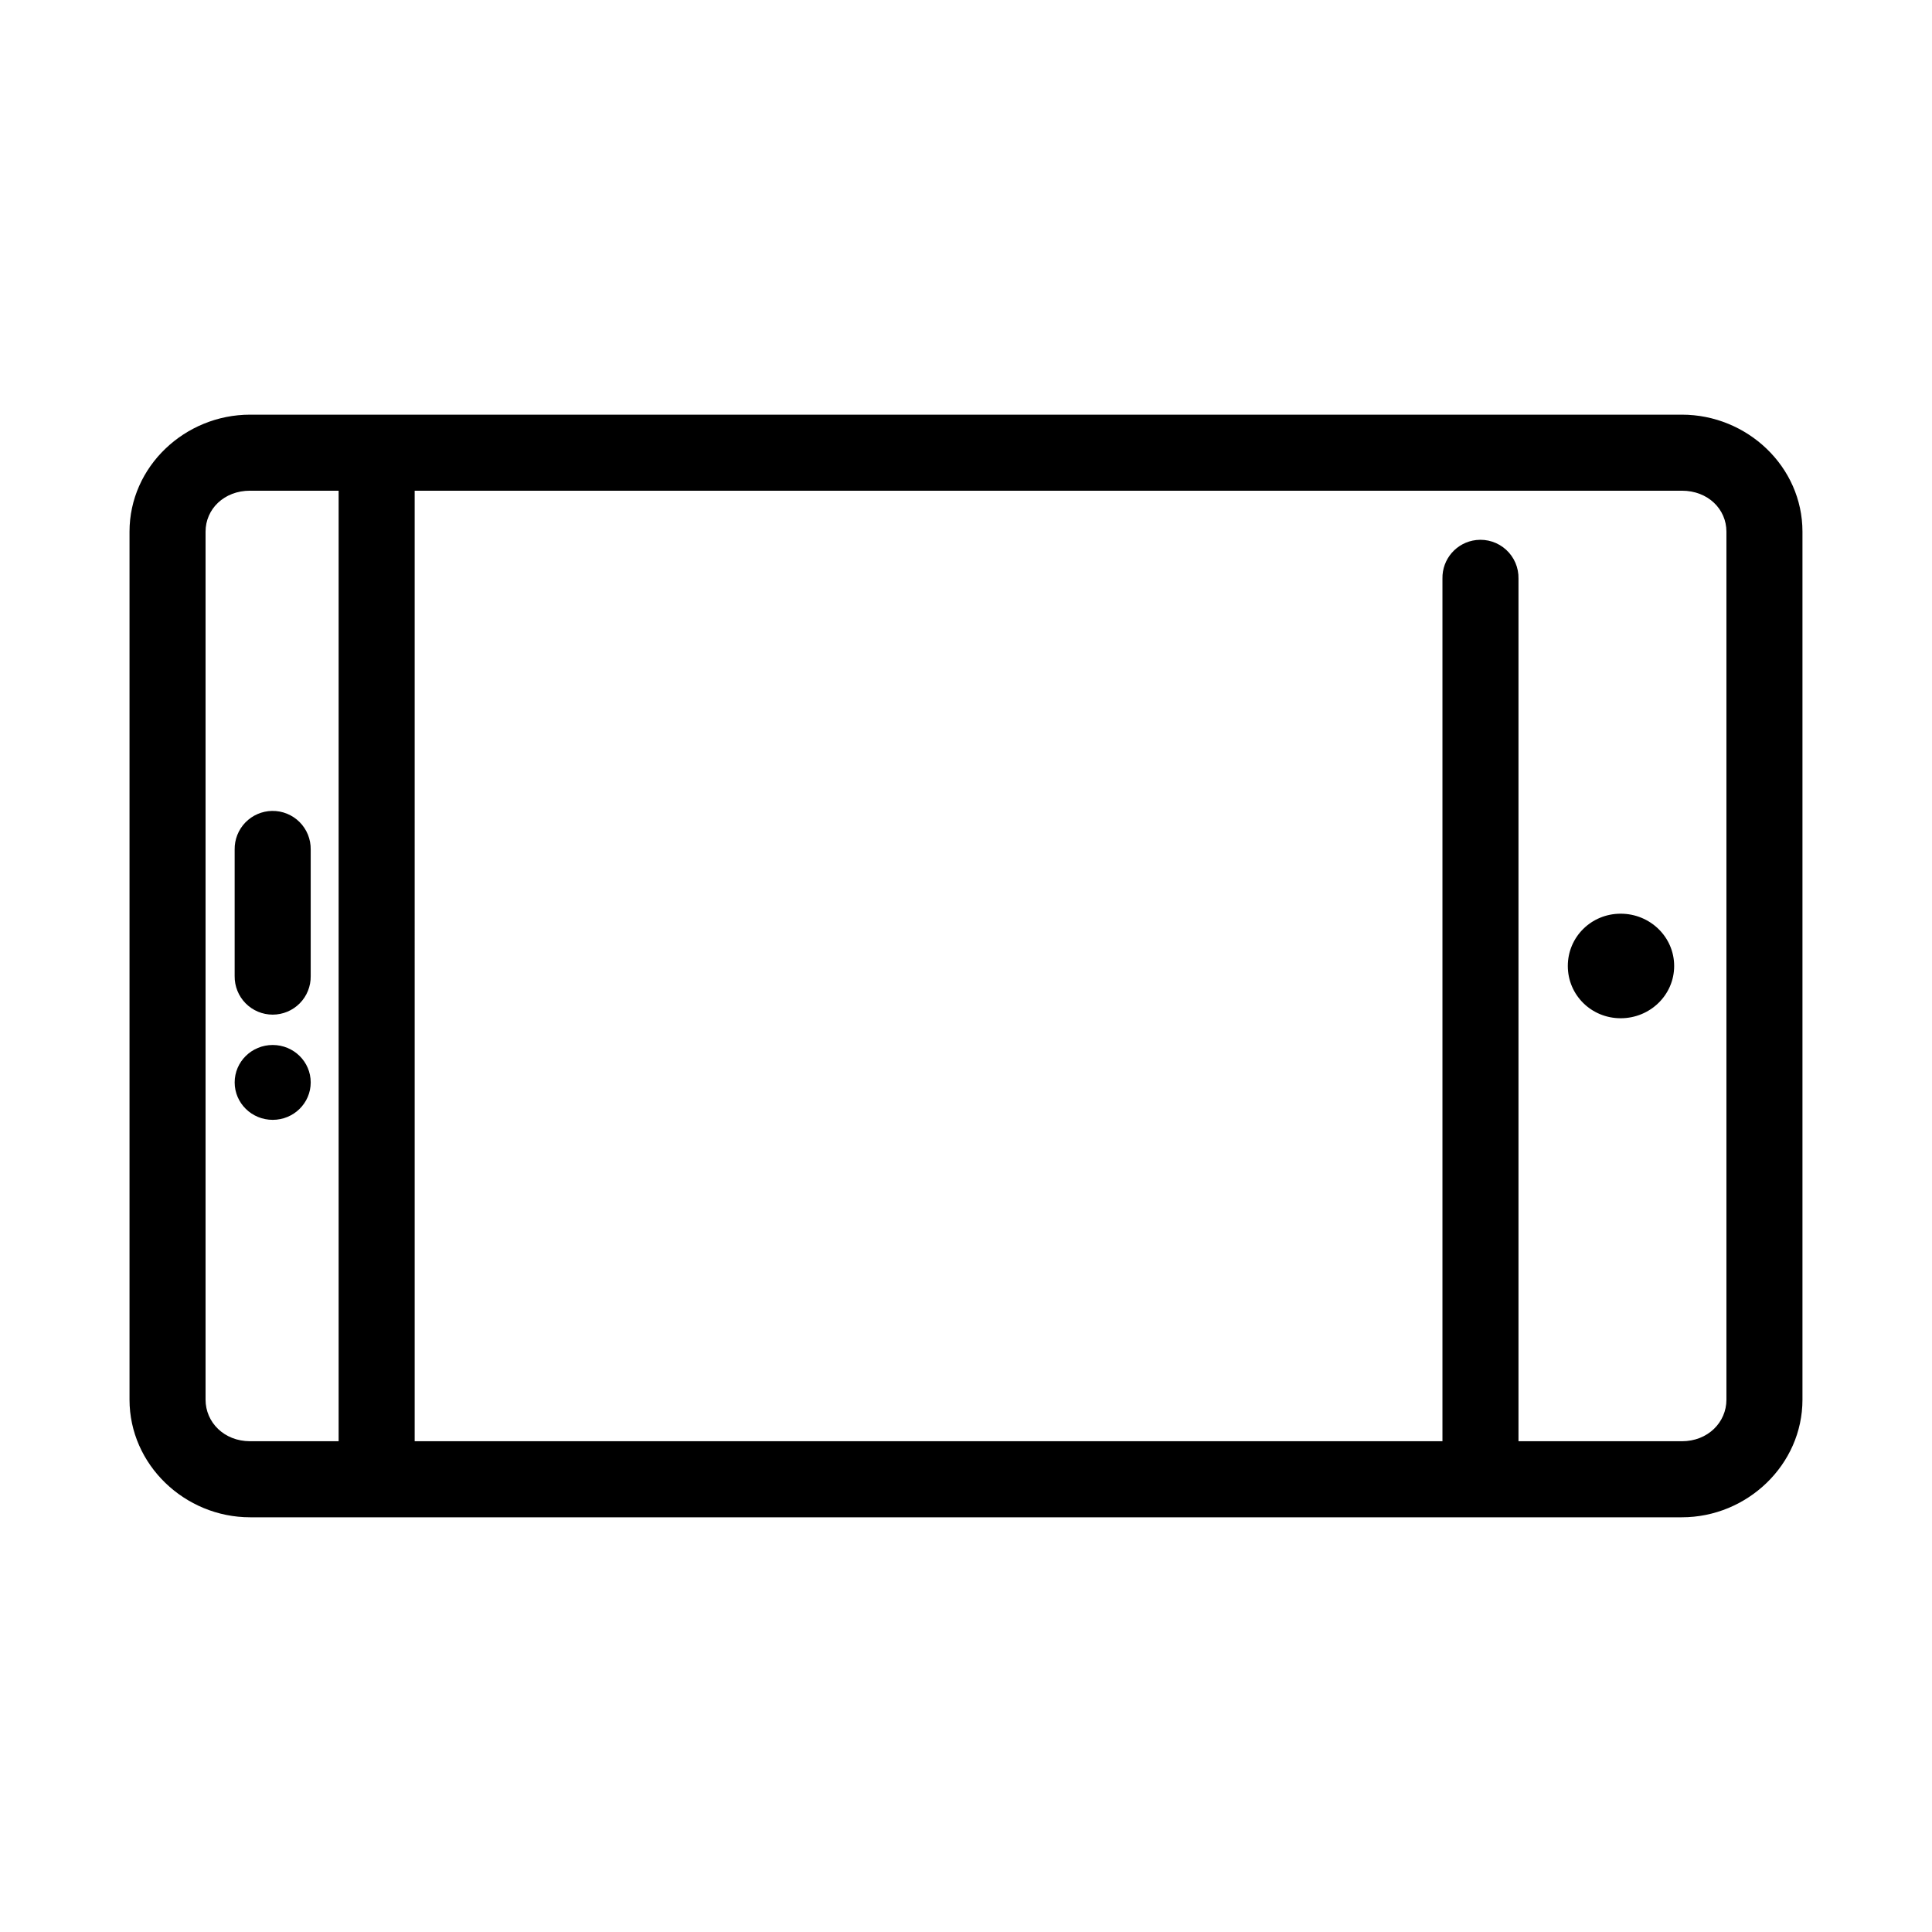
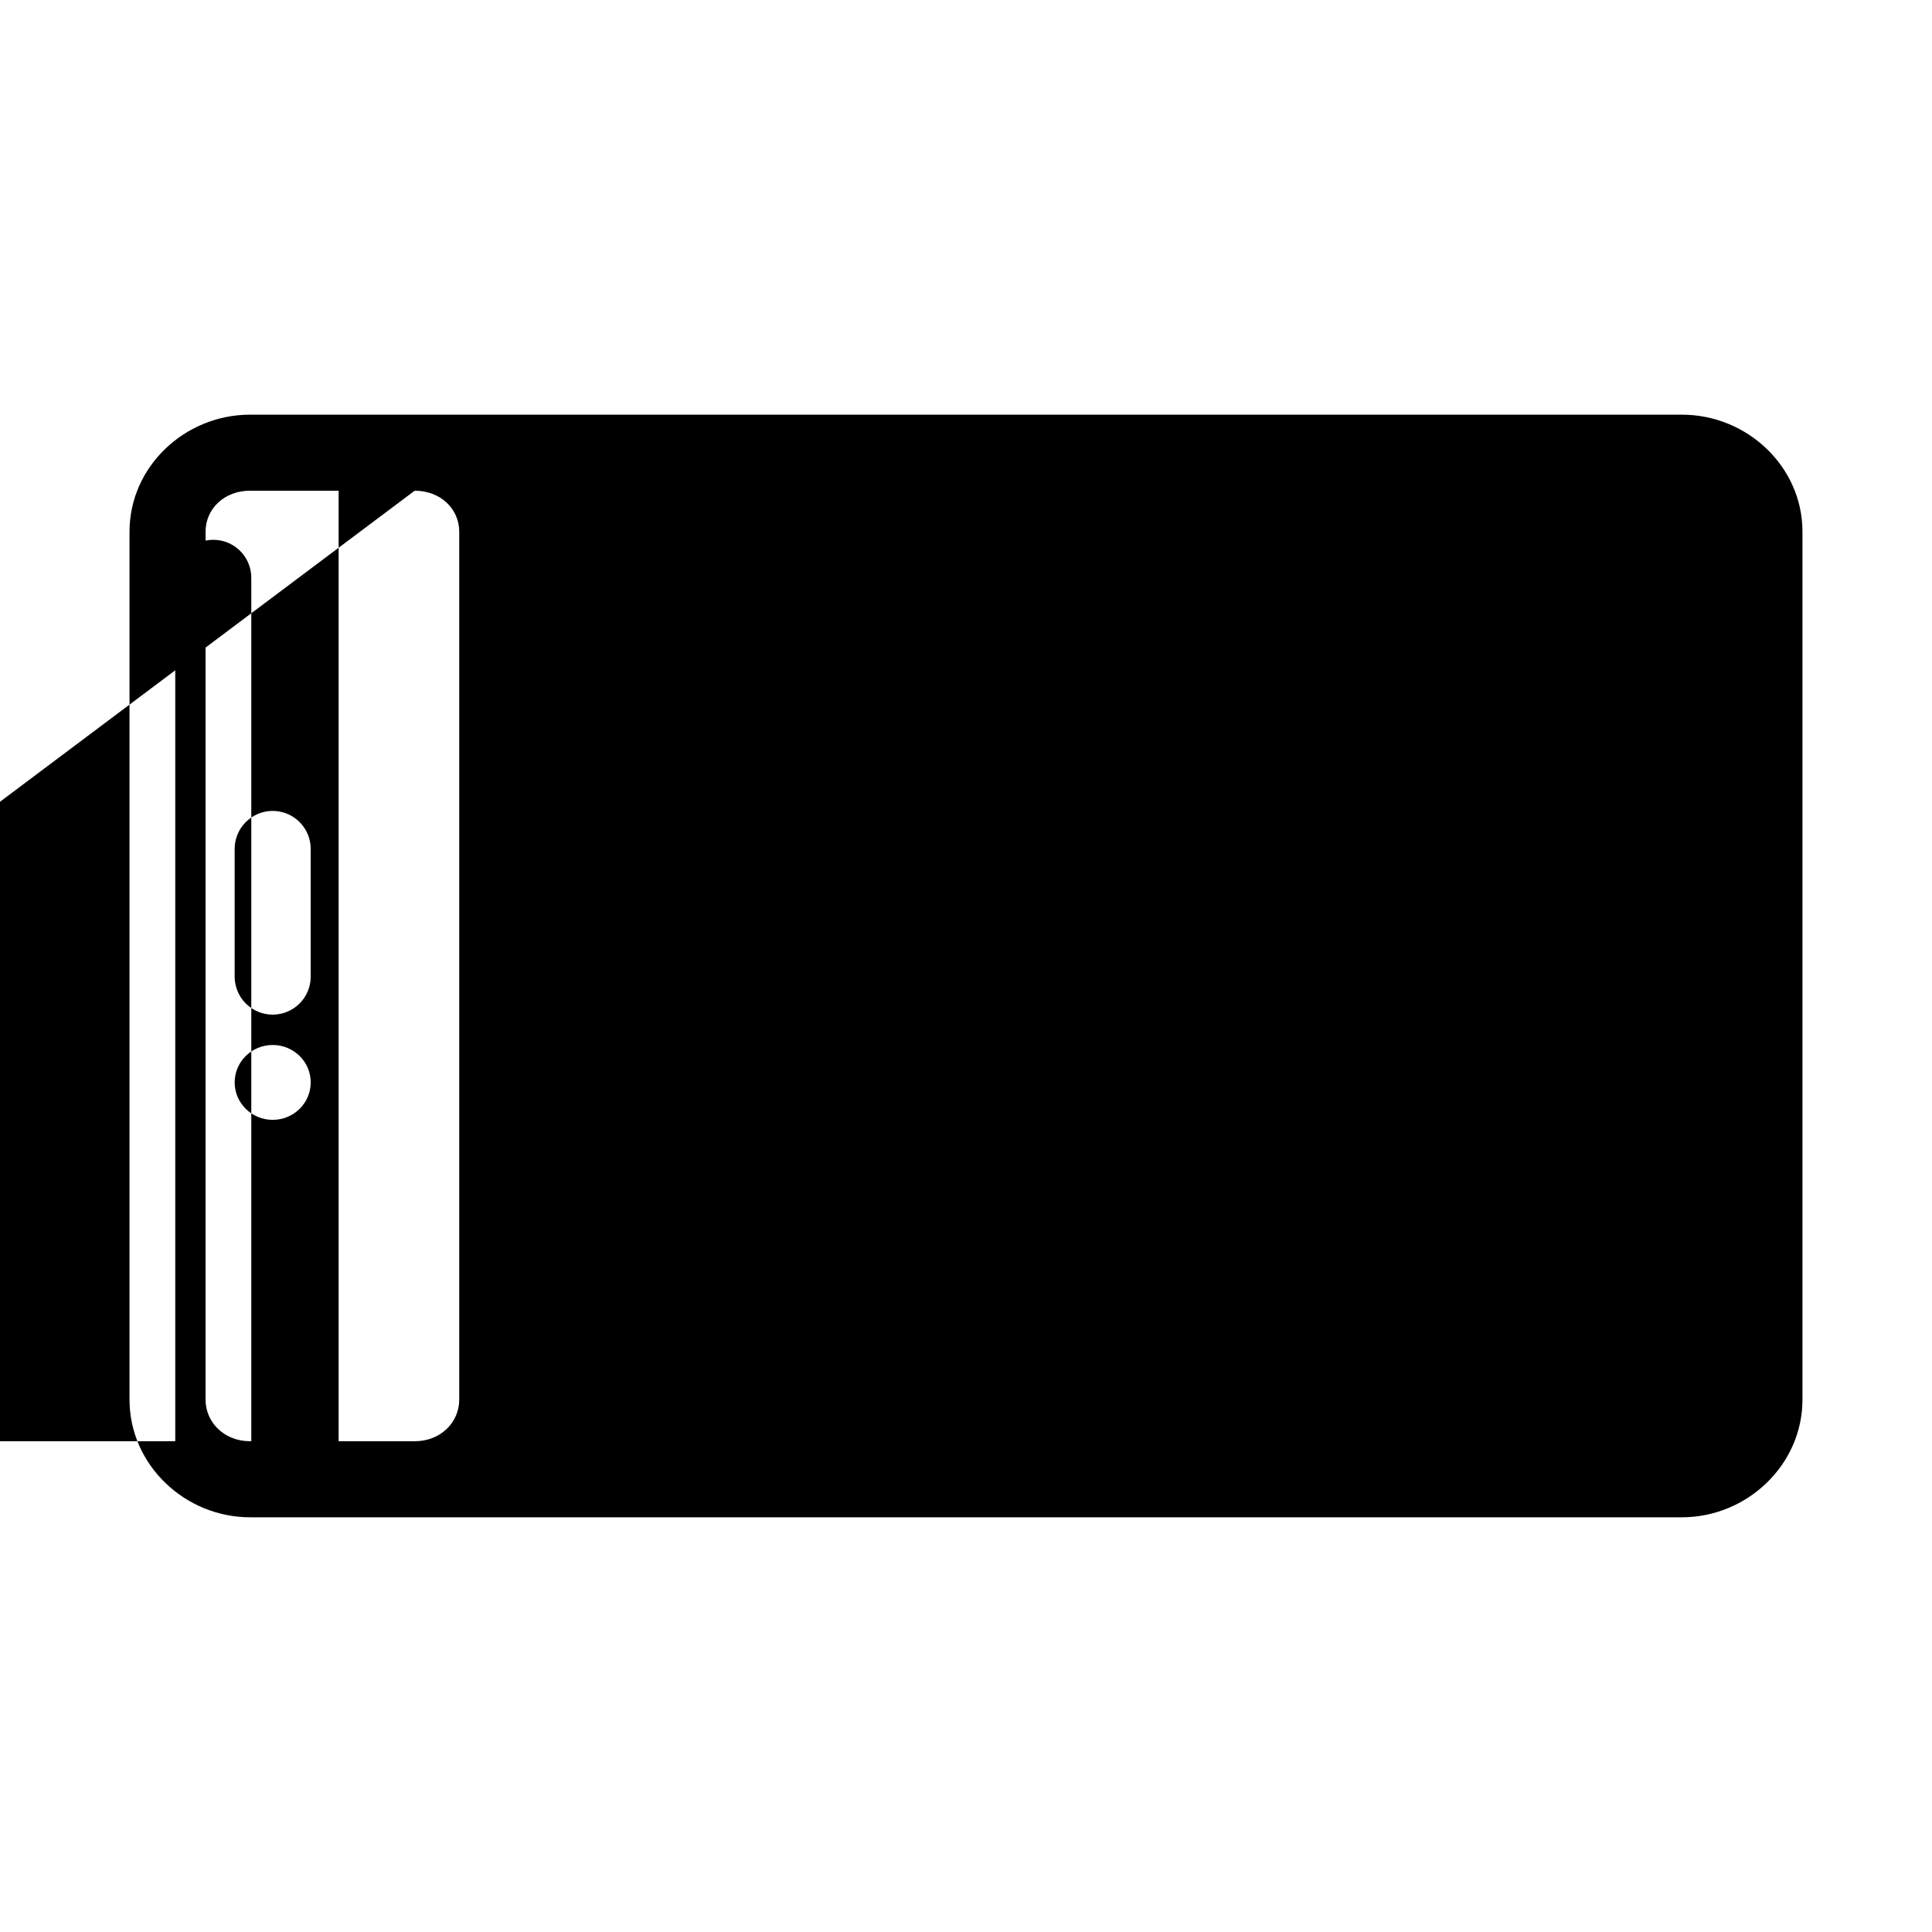
<svg xmlns="http://www.w3.org/2000/svg" fill="#000000" width="800px" height="800px" version="1.1" viewBox="144 144 512 512">
-   <path d="m210.28 253.89c-17.293 0-31.957 13.762-31.957 31.016v230.02c0 17.254 14.664 31.172 31.957 31.172h379.43c17.297 0 31.961-13.918 31.961-31.172v-230.02c0-17.254-14.664-31.016-31.961-31.016zm0 20.152h23.461v251.9h-23.461c-6.902 0-11.805-5.019-11.805-11.02v-230.02c0-6 4.902-10.863 11.805-10.863zm43.613 0h335.82c6.902 0 11.809 4.863 11.809 10.863v230.02c0 6-4.906 11.02-11.809 11.02h-43.297v-228.6c0.062-2.902-1.129-5.691-3.269-7.648-2.141-1.961-5.023-2.902-7.91-2.586-5.191 0.57-9.086 5.012-8.973 10.234v228.6h-272.37zm-37.785 84.859c-2.672 0.043-5.219 1.145-7.082 3.062-1.859 1.918-2.879 4.5-2.84 7.172v33.535c-0.035 2.695 1.008 5.297 2.902 7.219 1.895 1.918 4.477 3 7.176 3 2.695 0 5.281-1.082 7.176-3 1.895-1.922 2.938-4.523 2.898-7.219v-33.535c0.043-2.727-1.02-5.356-2.949-7.285-1.93-1.926-4.555-2.992-7.281-2.949zm357.39 27.238c-7.797 0-14.012 6.172-14.012 13.855 0 7.68 6.215 13.852 14.012 13.852 7.801 0 14.172-6.172 14.172-13.852 0-7.684-6.371-13.855-14.172-13.855zm-357.23 34.793c-5.566 0-10.078 4.434-10.078 9.918s4.512 9.922 10.078 9.922 10.074-4.438 10.074-9.922-4.508-9.918-10.074-9.918z" />
+   <path d="m210.28 253.89c-17.293 0-31.957 13.762-31.957 31.016v230.02c0 17.254 14.664 31.172 31.957 31.172h379.43c17.297 0 31.961-13.918 31.961-31.172v-230.02c0-17.254-14.664-31.016-31.961-31.016zm0 20.152h23.461v251.9h-23.461c-6.902 0-11.805-5.019-11.805-11.02v-230.02c0-6 4.902-10.863 11.805-10.863zm43.613 0c6.902 0 11.809 4.863 11.809 10.863v230.02c0 6-4.906 11.02-11.809 11.02h-43.297v-228.6c0.062-2.902-1.129-5.691-3.269-7.648-2.141-1.961-5.023-2.902-7.91-2.586-5.191 0.57-9.086 5.012-8.973 10.234v228.6h-272.37zm-37.785 84.859c-2.672 0.043-5.219 1.145-7.082 3.062-1.859 1.918-2.879 4.5-2.84 7.172v33.535c-0.035 2.695 1.008 5.297 2.902 7.219 1.895 1.918 4.477 3 7.176 3 2.695 0 5.281-1.082 7.176-3 1.895-1.922 2.938-4.523 2.898-7.219v-33.535c0.043-2.727-1.02-5.356-2.949-7.285-1.93-1.926-4.555-2.992-7.281-2.949zm357.39 27.238c-7.797 0-14.012 6.172-14.012 13.855 0 7.68 6.215 13.852 14.012 13.852 7.801 0 14.172-6.172 14.172-13.852 0-7.684-6.371-13.855-14.172-13.855zm-357.23 34.793c-5.566 0-10.078 4.434-10.078 9.918s4.512 9.922 10.078 9.922 10.074-4.438 10.074-9.922-4.508-9.918-10.074-9.918z" />
</svg>